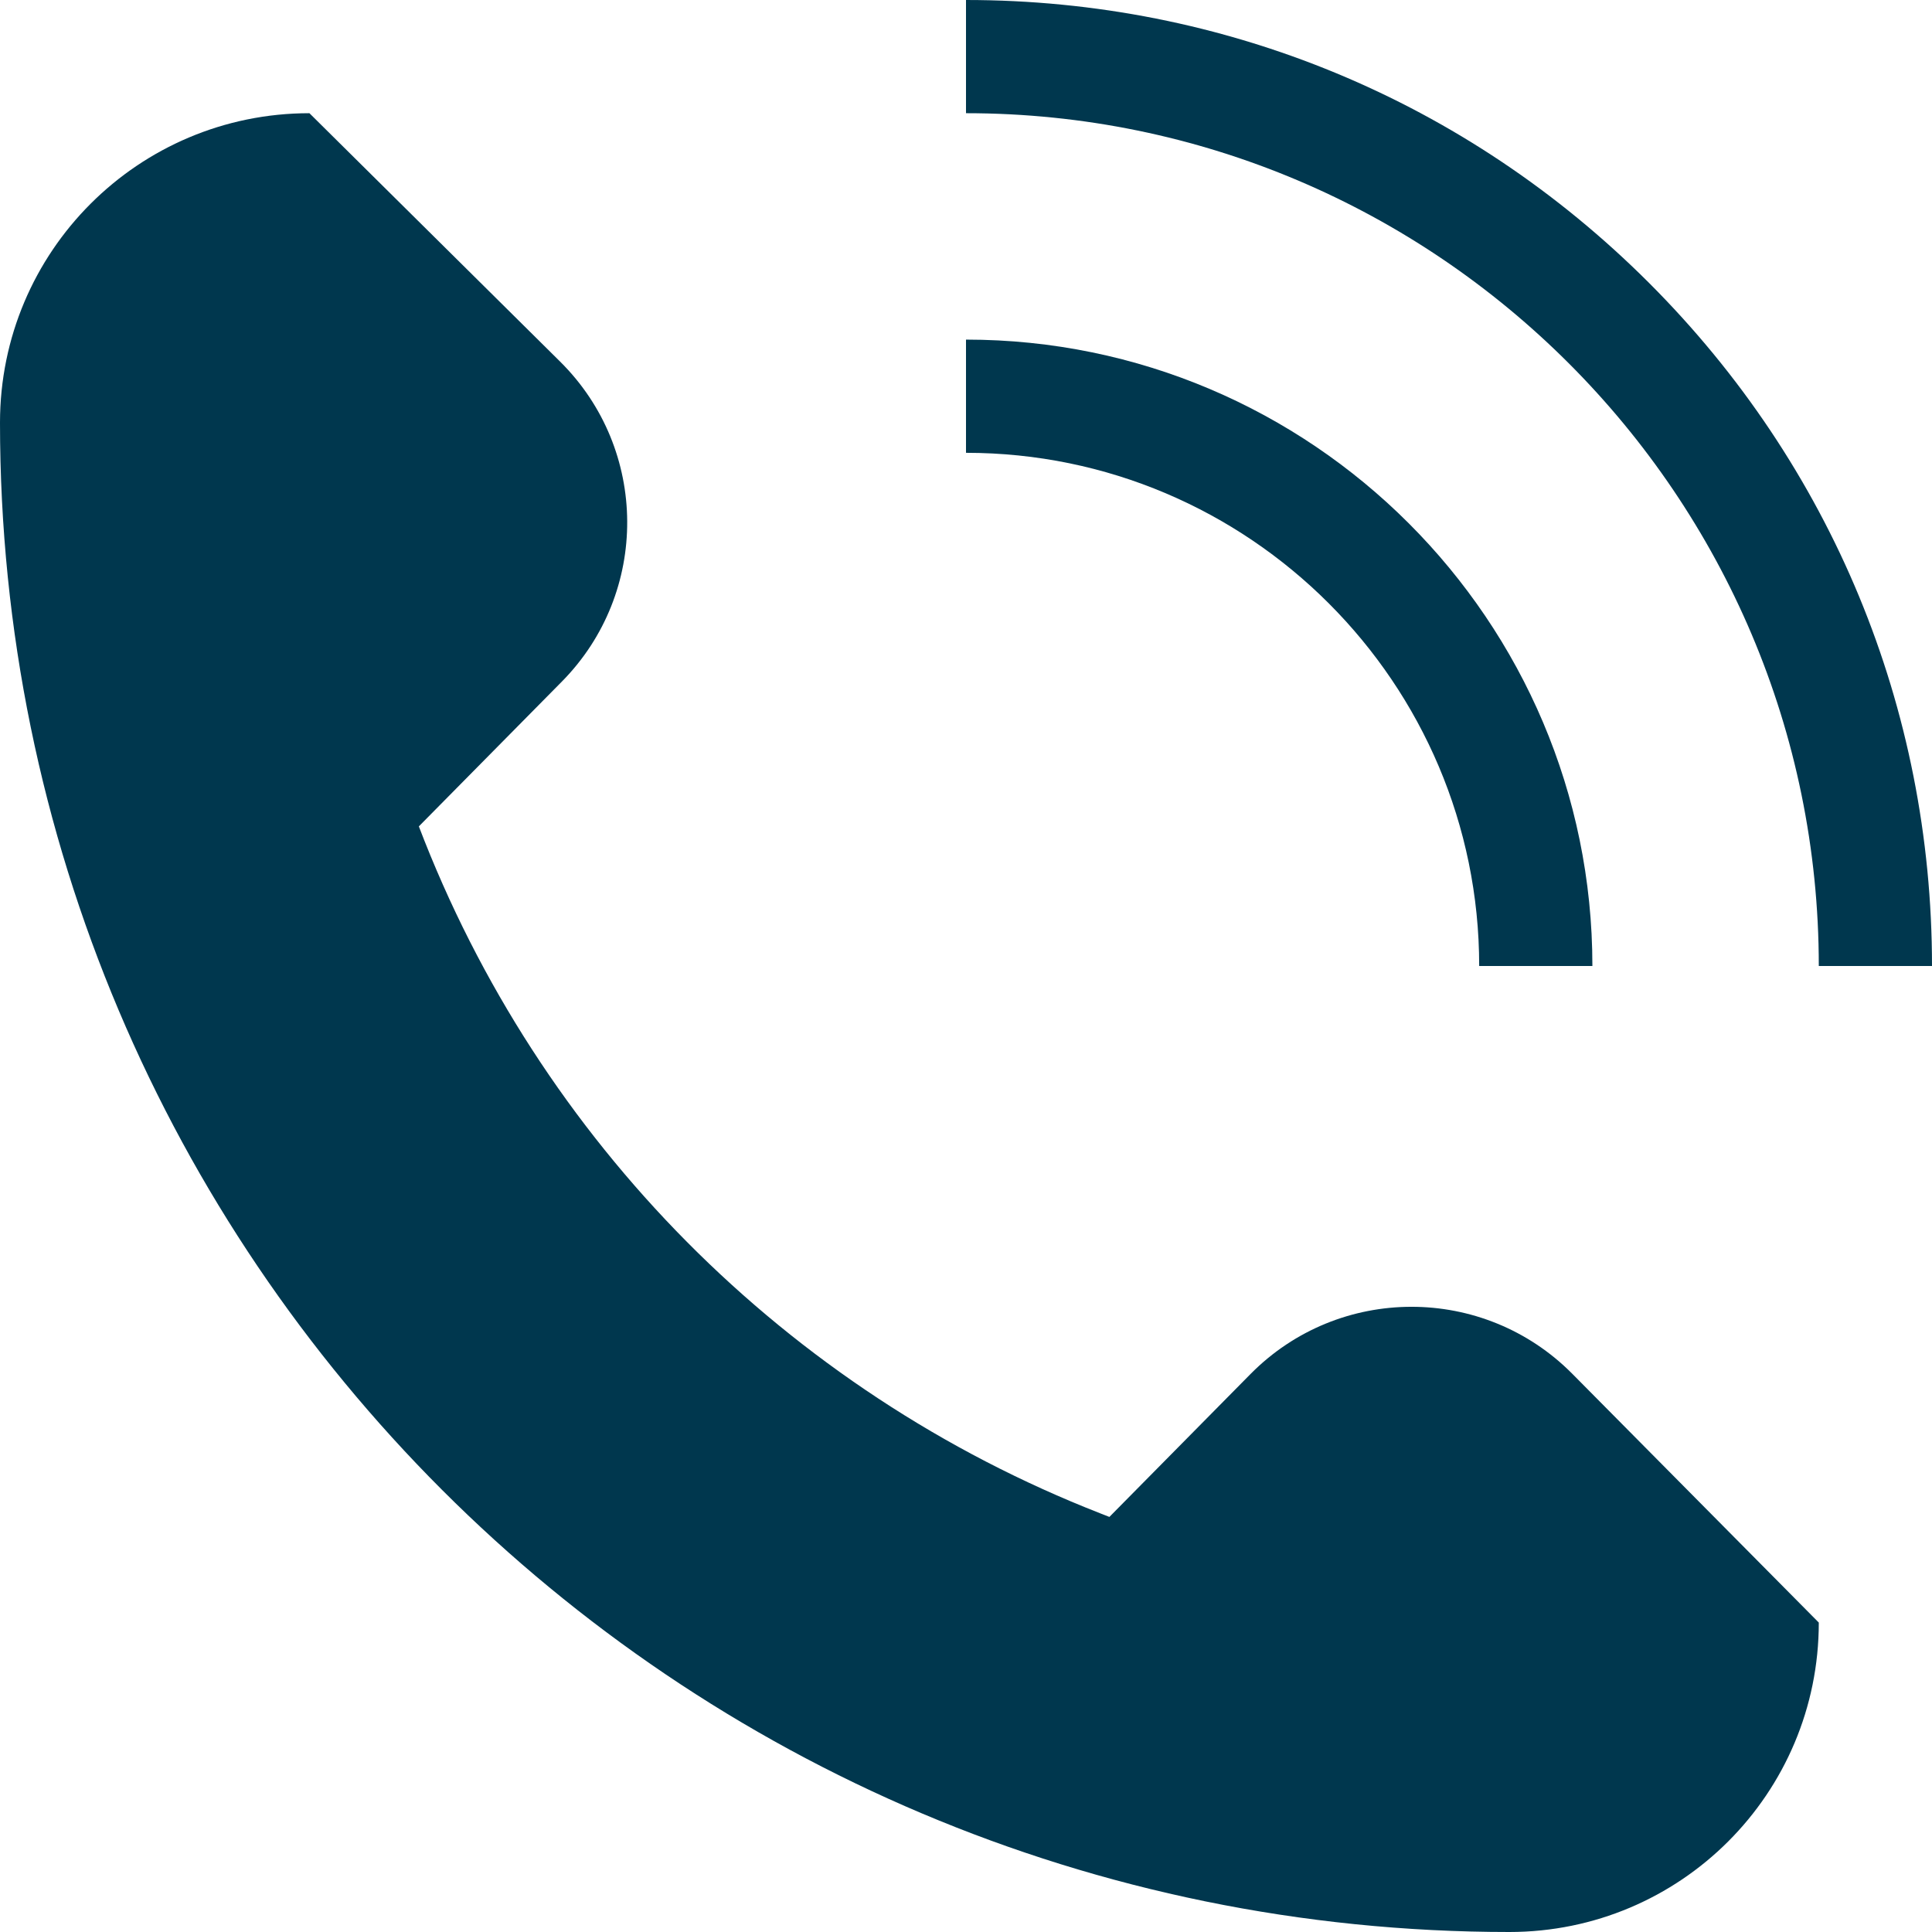
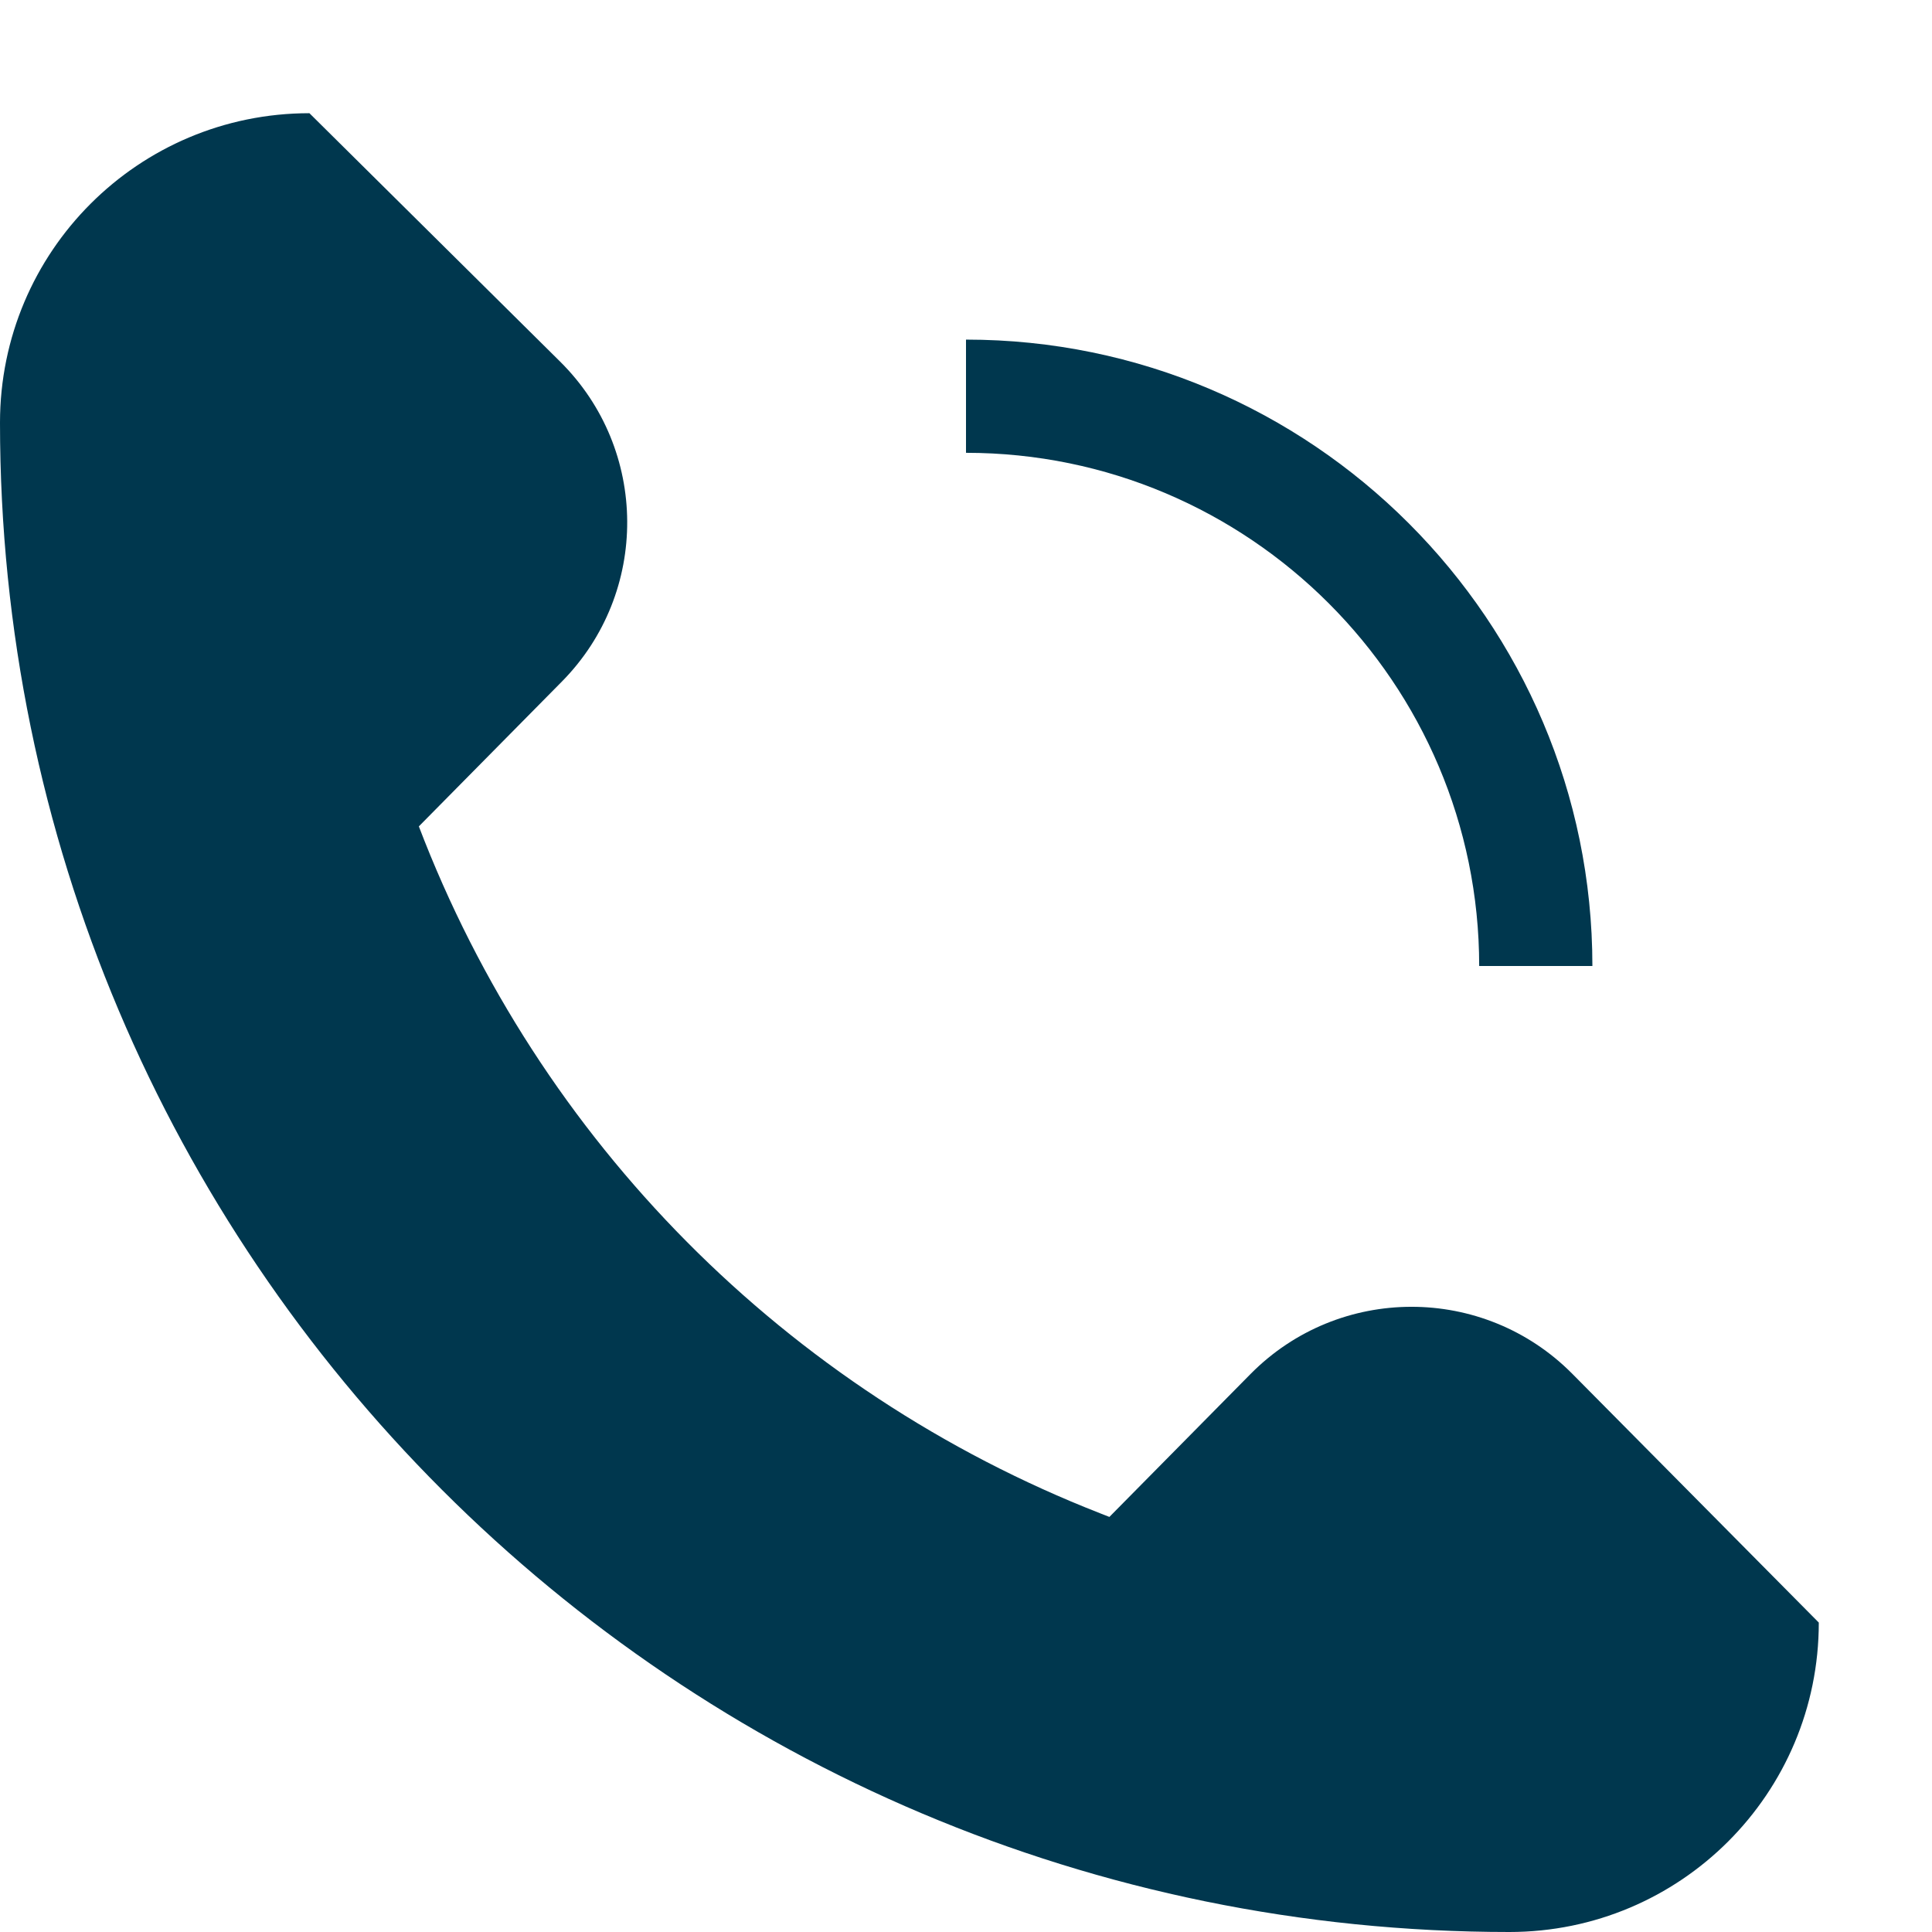
<svg xmlns="http://www.w3.org/2000/svg" version="1.1" x="0px" y="0px" viewBox="0 0 512 512" style="enable-background:new 0 0 512 512;fill:#00374e;" xml:space="preserve">
  <g>
    <g>
      <path d="M416.69,364.085c-23.502-23.719-61.847-23.689-85.311,0.068L294,402l-2.409-0.942    C208.423,368.541,142.843,302.429,111,219l37.905-38.379c23.259-23.55,23.054-61.487-0.459-84.784L82,30C36.676,30,0,66.676,0,112    c0,220.914,179.086,400,400,400c45.324,0,82-36.676,82-82L416.69,364.085z" />
    </g>
  </g>
  <g>
    <g>
-       <path d="M437.02,74.981C388.667,26.629,324.38,0,256,0v30c124.617,0,226,101.383,226,226h30    C512,187.62,485.371,123.333,437.02,74.981z" />
-     </g>
+       </g>
  </g>
  <g>
    <g>
      <path d="M256,90v30c74.991,0,136,61.009,136,136h30C422,164.467,347.533,90,256,90z" />
    </g>
  </g>
</svg>